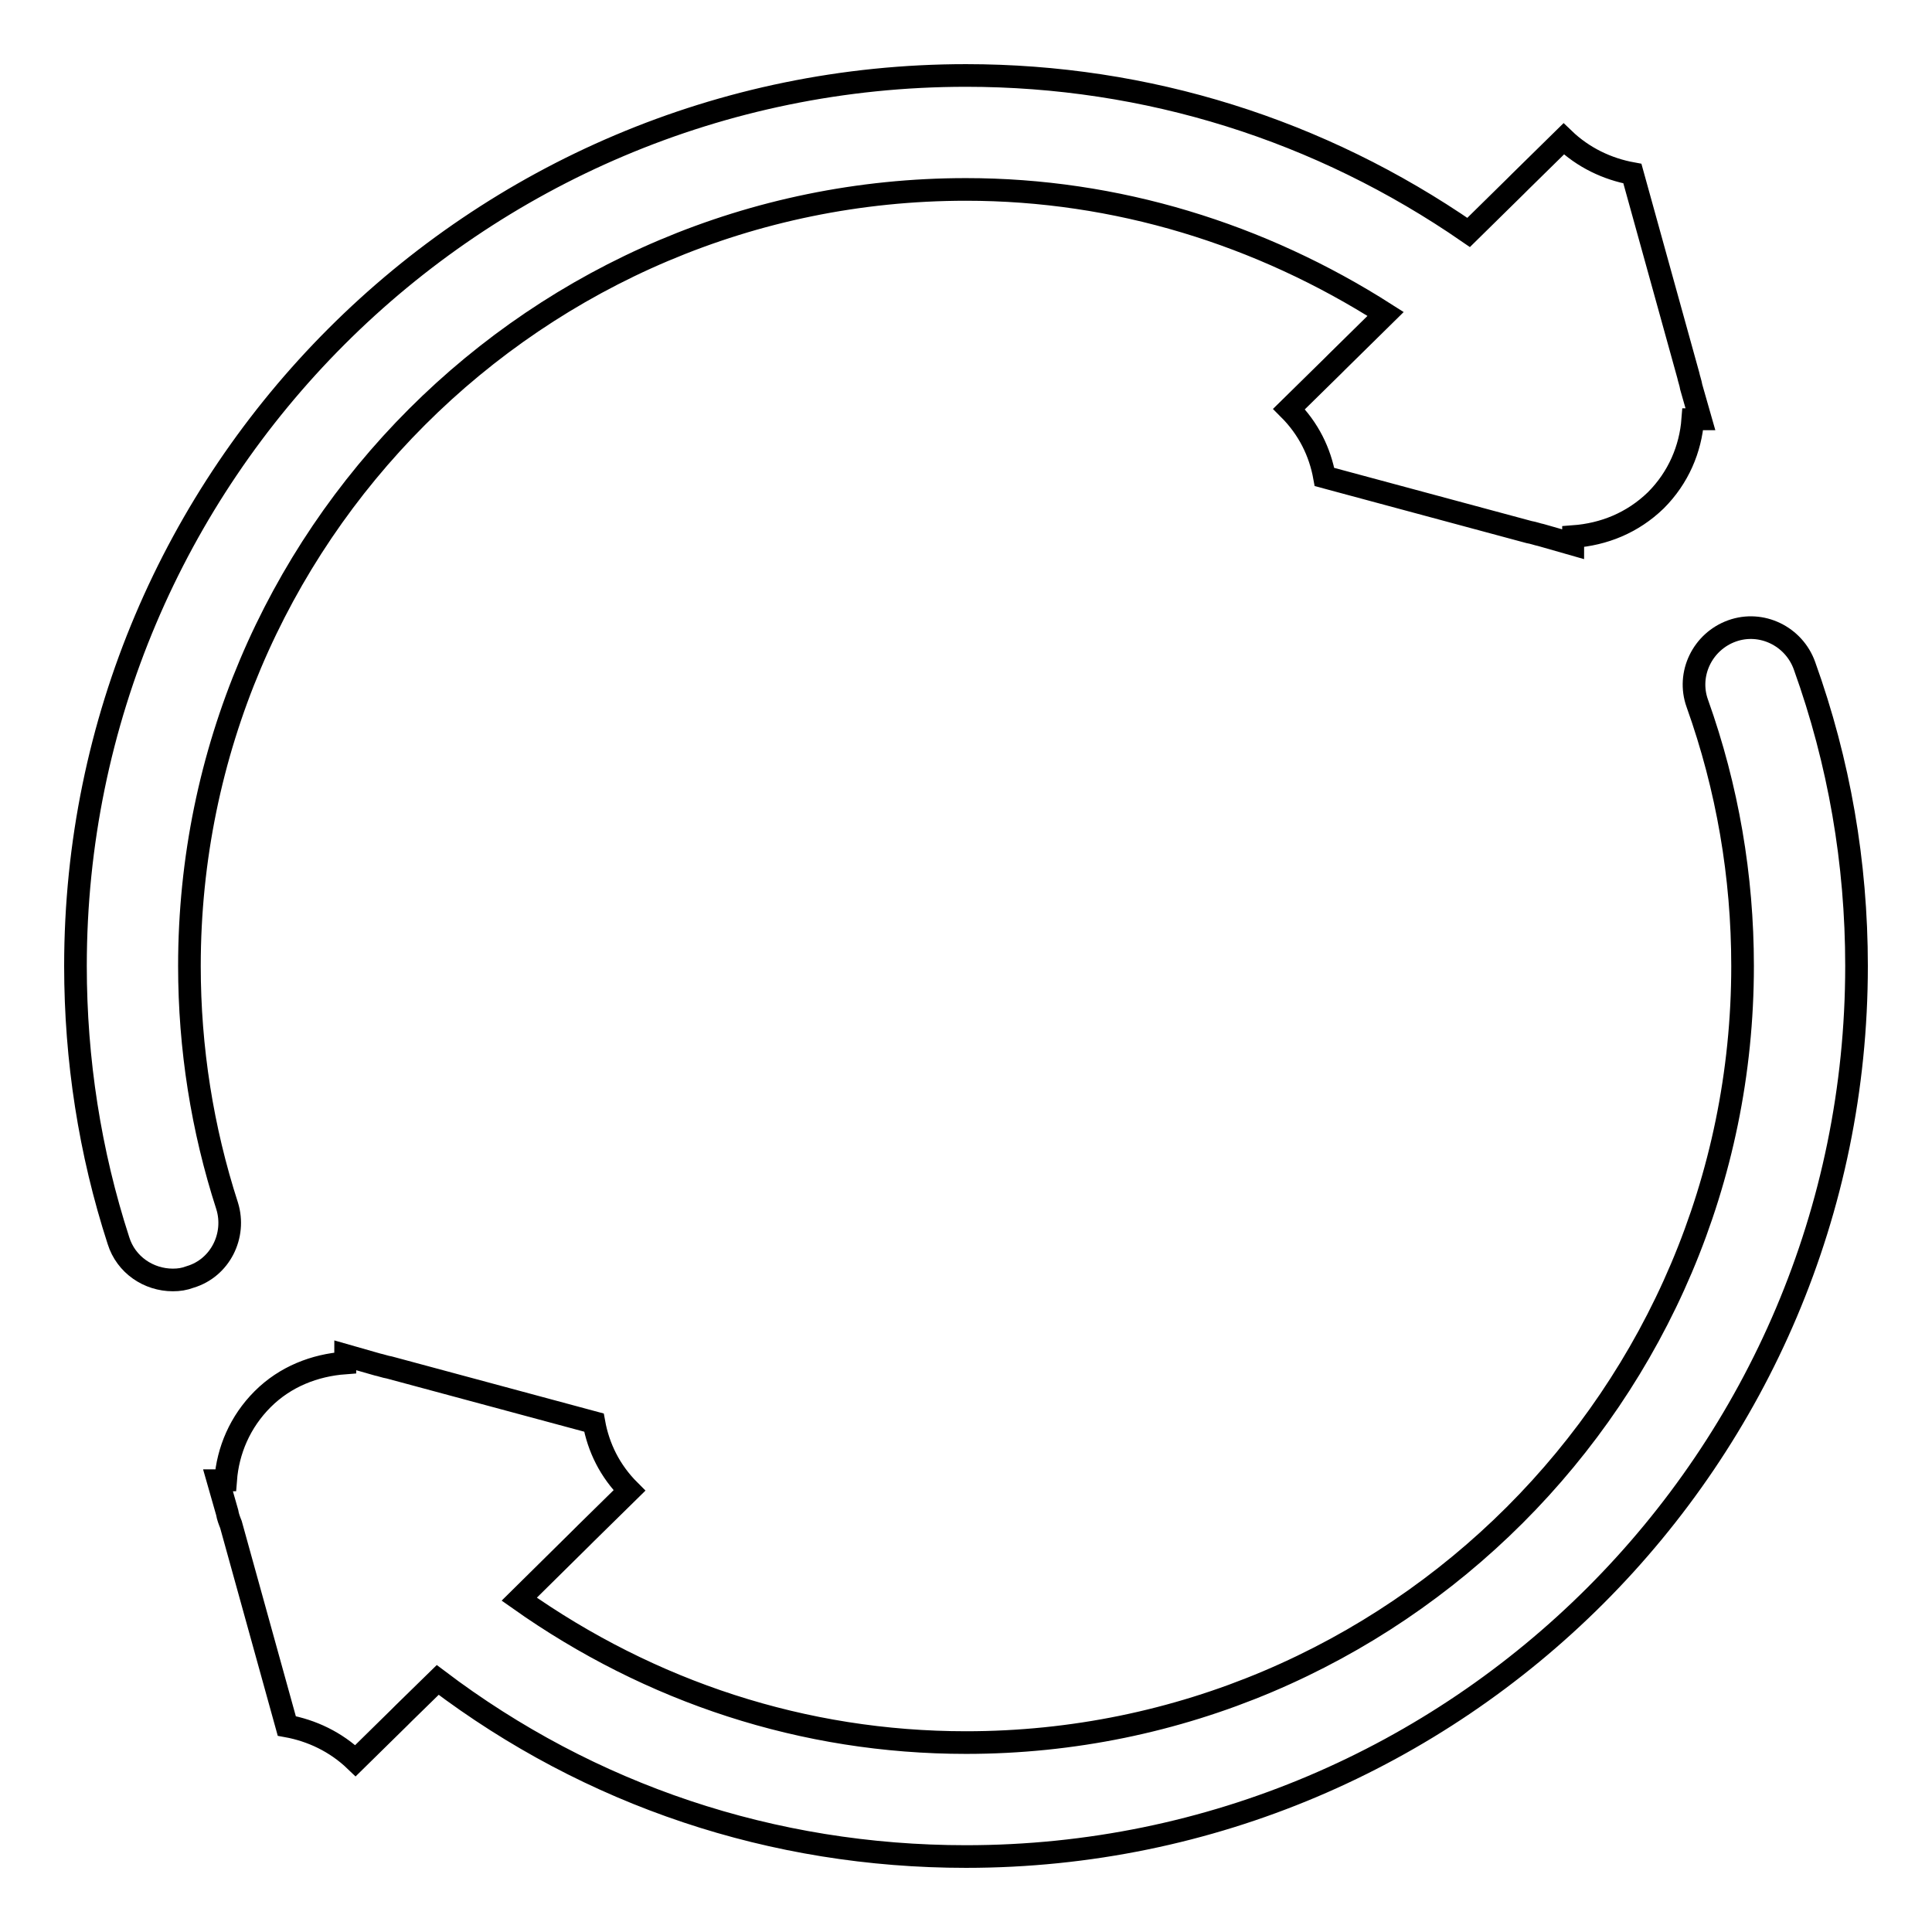
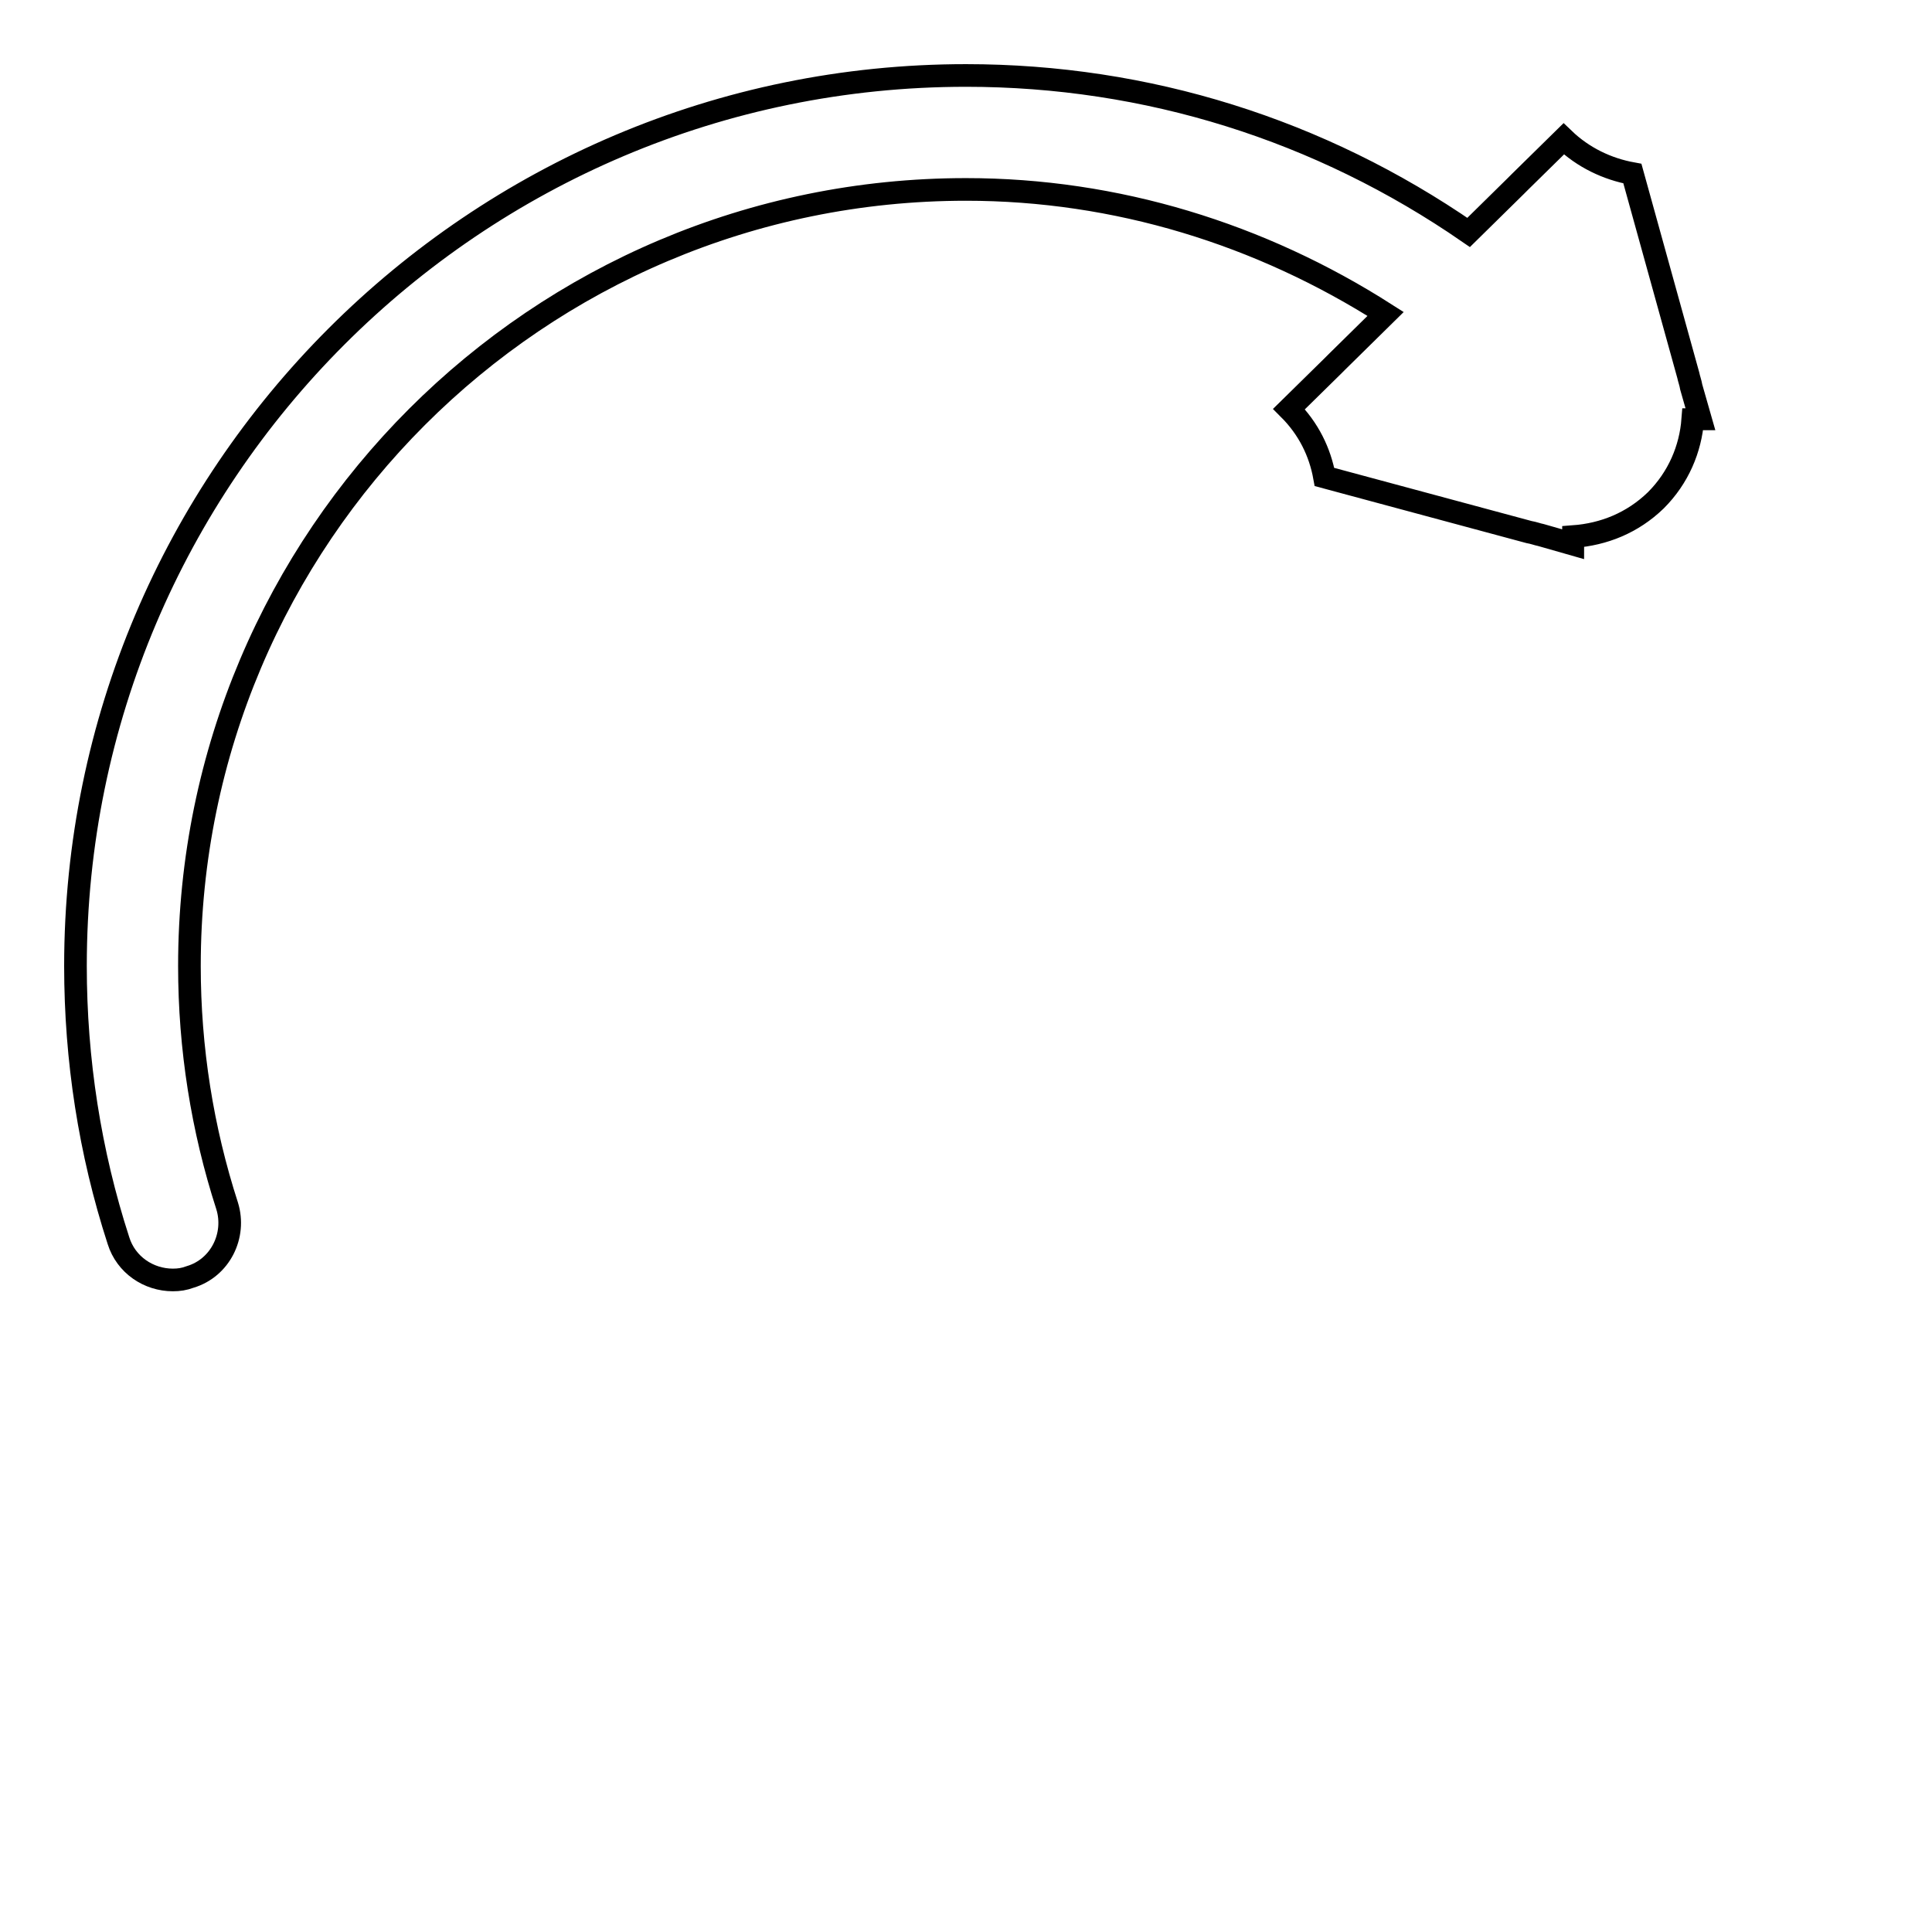
<svg xmlns="http://www.w3.org/2000/svg" version="1.1" x="0px" y="0px" viewBox="0 0 256 256" enable-background="new 0 0 256 256" xml:space="preserve">
  <g>
    <g>
      <path stroke-width="3" fill-opacity="0" stroke="#000000" d="M30.1,159.8c-3.3-10.2-5-20.9-5-31.8C25.1,71.2,71.2,25.1,128,25.1c19.9,0,39,5.9,55.6,16.5l-6.4,6.3c-0.1,0.1-0.2,0.2-0.3,0.3c-0.1,0.1-0.2,0.2-0.3,0.3l-5.8,5.7c2.6,2.6,4.1,5.7,4.7,9l27.1,7.3c0.6,0.1,1.1,0.3,1.6,0.4l4.2,1.2c0-0.3,0.1-0.6,0.1-1c4-0.3,7.8-1.8,10.9-4.8c3-3,4.6-6.8,4.9-10.7c0.3,0,0.7-0.1,1-0.1l-1.2-4.2c-0.1-0.6-0.3-1.1-0.4-1.6L216.3,23c-3.3-0.6-6.5-2.1-9.1-4.6l-5.8,5.7c-0.1,0.1-0.2,0.2-0.3,0.3c-0.1,0.1-0.2,0.2-0.3,0.3l-6.2,6.1C174.9,17.2,152,10,128,10C62.9,10,10,62.9,10,128c0,12.4,1.9,24.7,5.7,36.4c1,3.2,4,5.2,7.2,5.2c0.8,0,1.5-0.1,2.3-0.4C29.2,168,31.3,163.7,30.1,159.8z" />
-       <path stroke-width="3" fill-opacity="0" stroke="#000000" d="M239.1,88.2c-1.4-3.9-5.7-6-9.6-4.6c-3.9,1.4-6,5.7-4.6,9.6c4,11.2,6,22.9,6,34.8c0,56.8-46.2,102.9-102.9,102.9c-21.5,0-41.8-6.7-59.2-19l8.2-8.1c0.1-0.1,0.2-0.2,0.3-0.3c0.1-0.1,0.2-0.2,0.3-0.3l5.8-5.7c-2.6-2.6-4.1-5.7-4.7-9l-27.1-7.3c-0.6-0.1-1.1-0.3-1.6-0.4l-4.2-1.2c0,0.3-0.1,0.7-0.1,1c-4,0.3-7.9,1.8-10.9,4.8c-3,3-4.6,6.8-4.9,10.7c-0.3,0-0.7,0.1-1,0.1l1.2,4.2c0.1,0.6,0.3,1.1,0.5,1.6l7.4,26.7c3.3,0.6,6.5,2.1,9.1,4.6l5.8-5.7c0.1-0.1,0.2-0.2,0.3-0.3c0.1-0.1,0.2-0.2,0.3-0.3l4.5-4.4C78.2,237.9,102.4,246,128,246c65.1,0,118-52.9,118-118C246,114.3,243.7,101,239.1,88.2z" />
    </g>
  </g>
</svg>